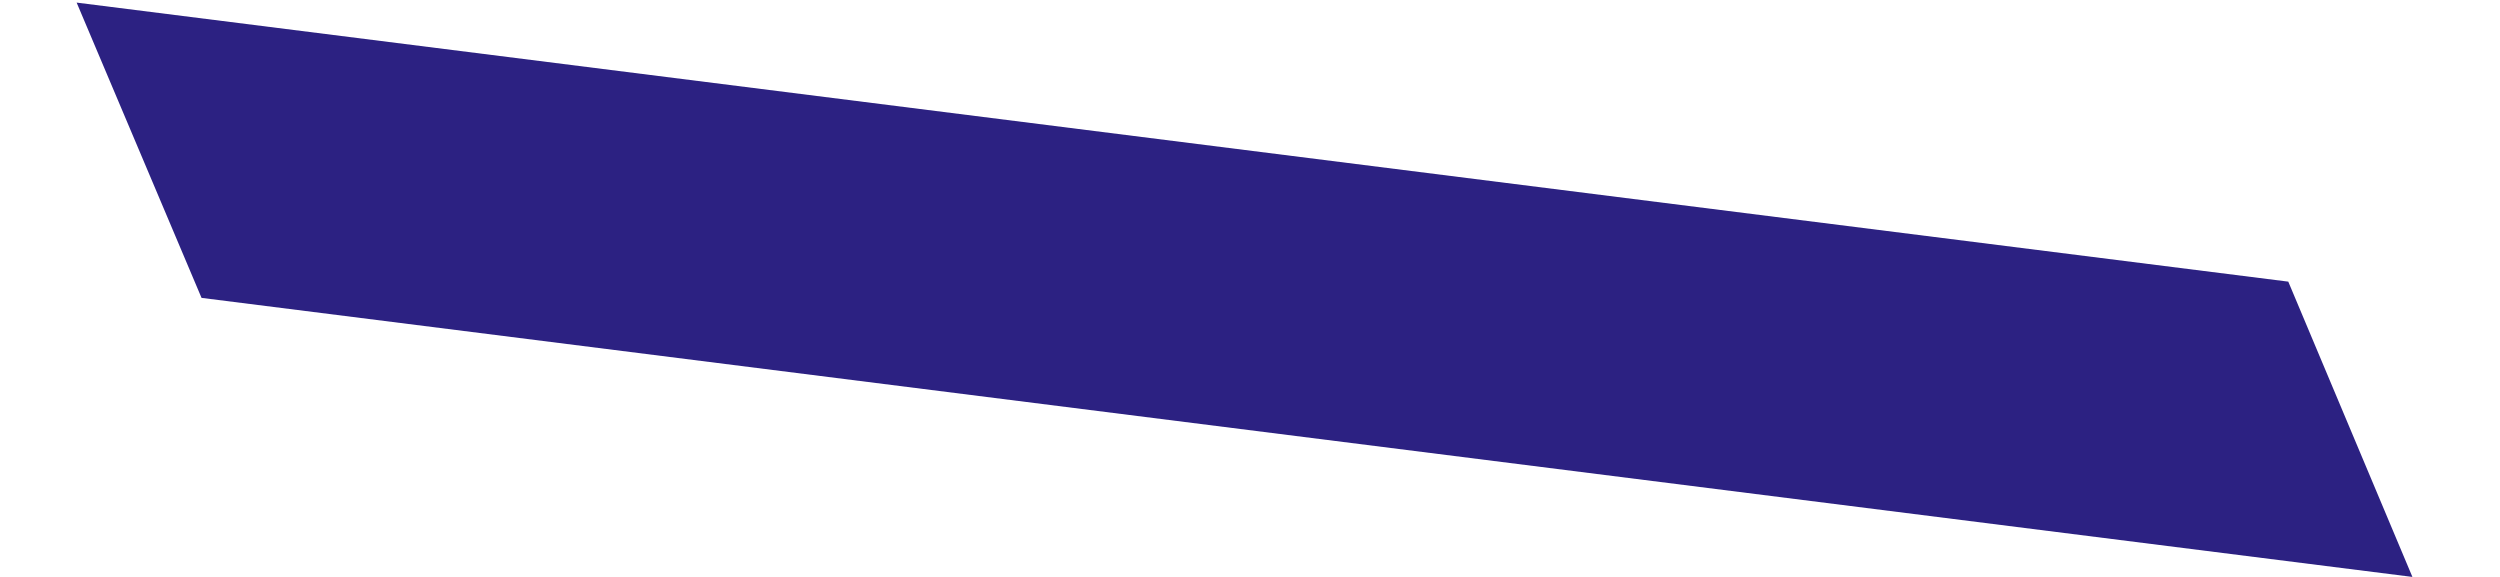
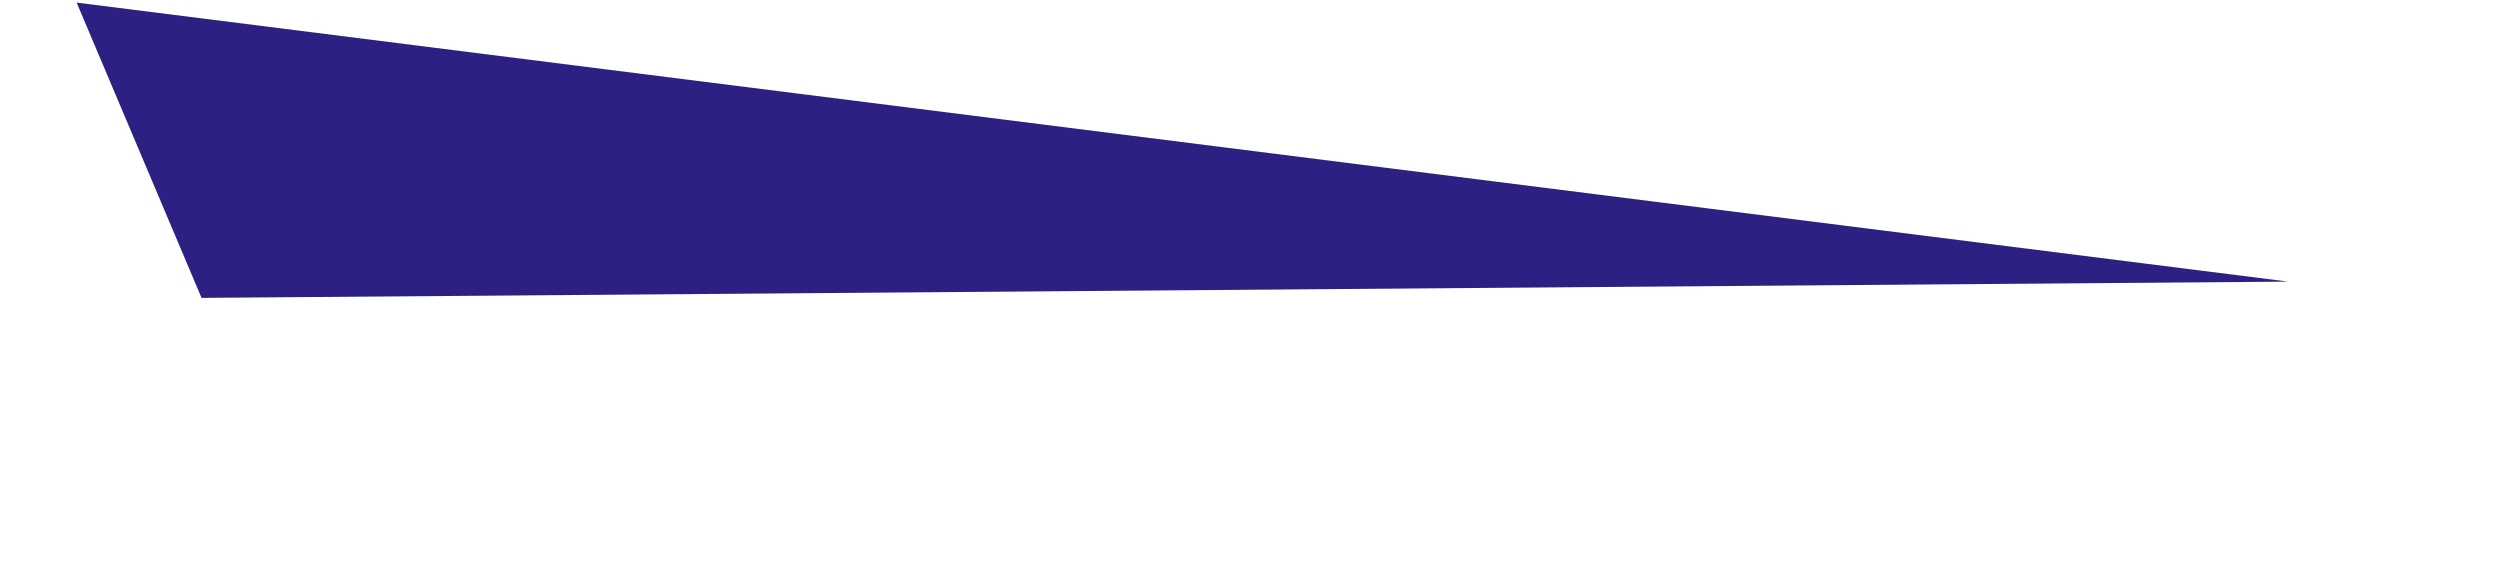
<svg xmlns="http://www.w3.org/2000/svg" width="26" height="6" viewBox="0 0 26 6" fill="none">
-   <path d="M0.797 0.027L2.096 3.098L25.089 6L23.798 2.929L0.797 0.027Z" fill="#2C2182" />
+   <path d="M0.797 0.027L2.096 3.098L23.798 2.929L0.797 0.027Z" fill="#2C2182" />
</svg>